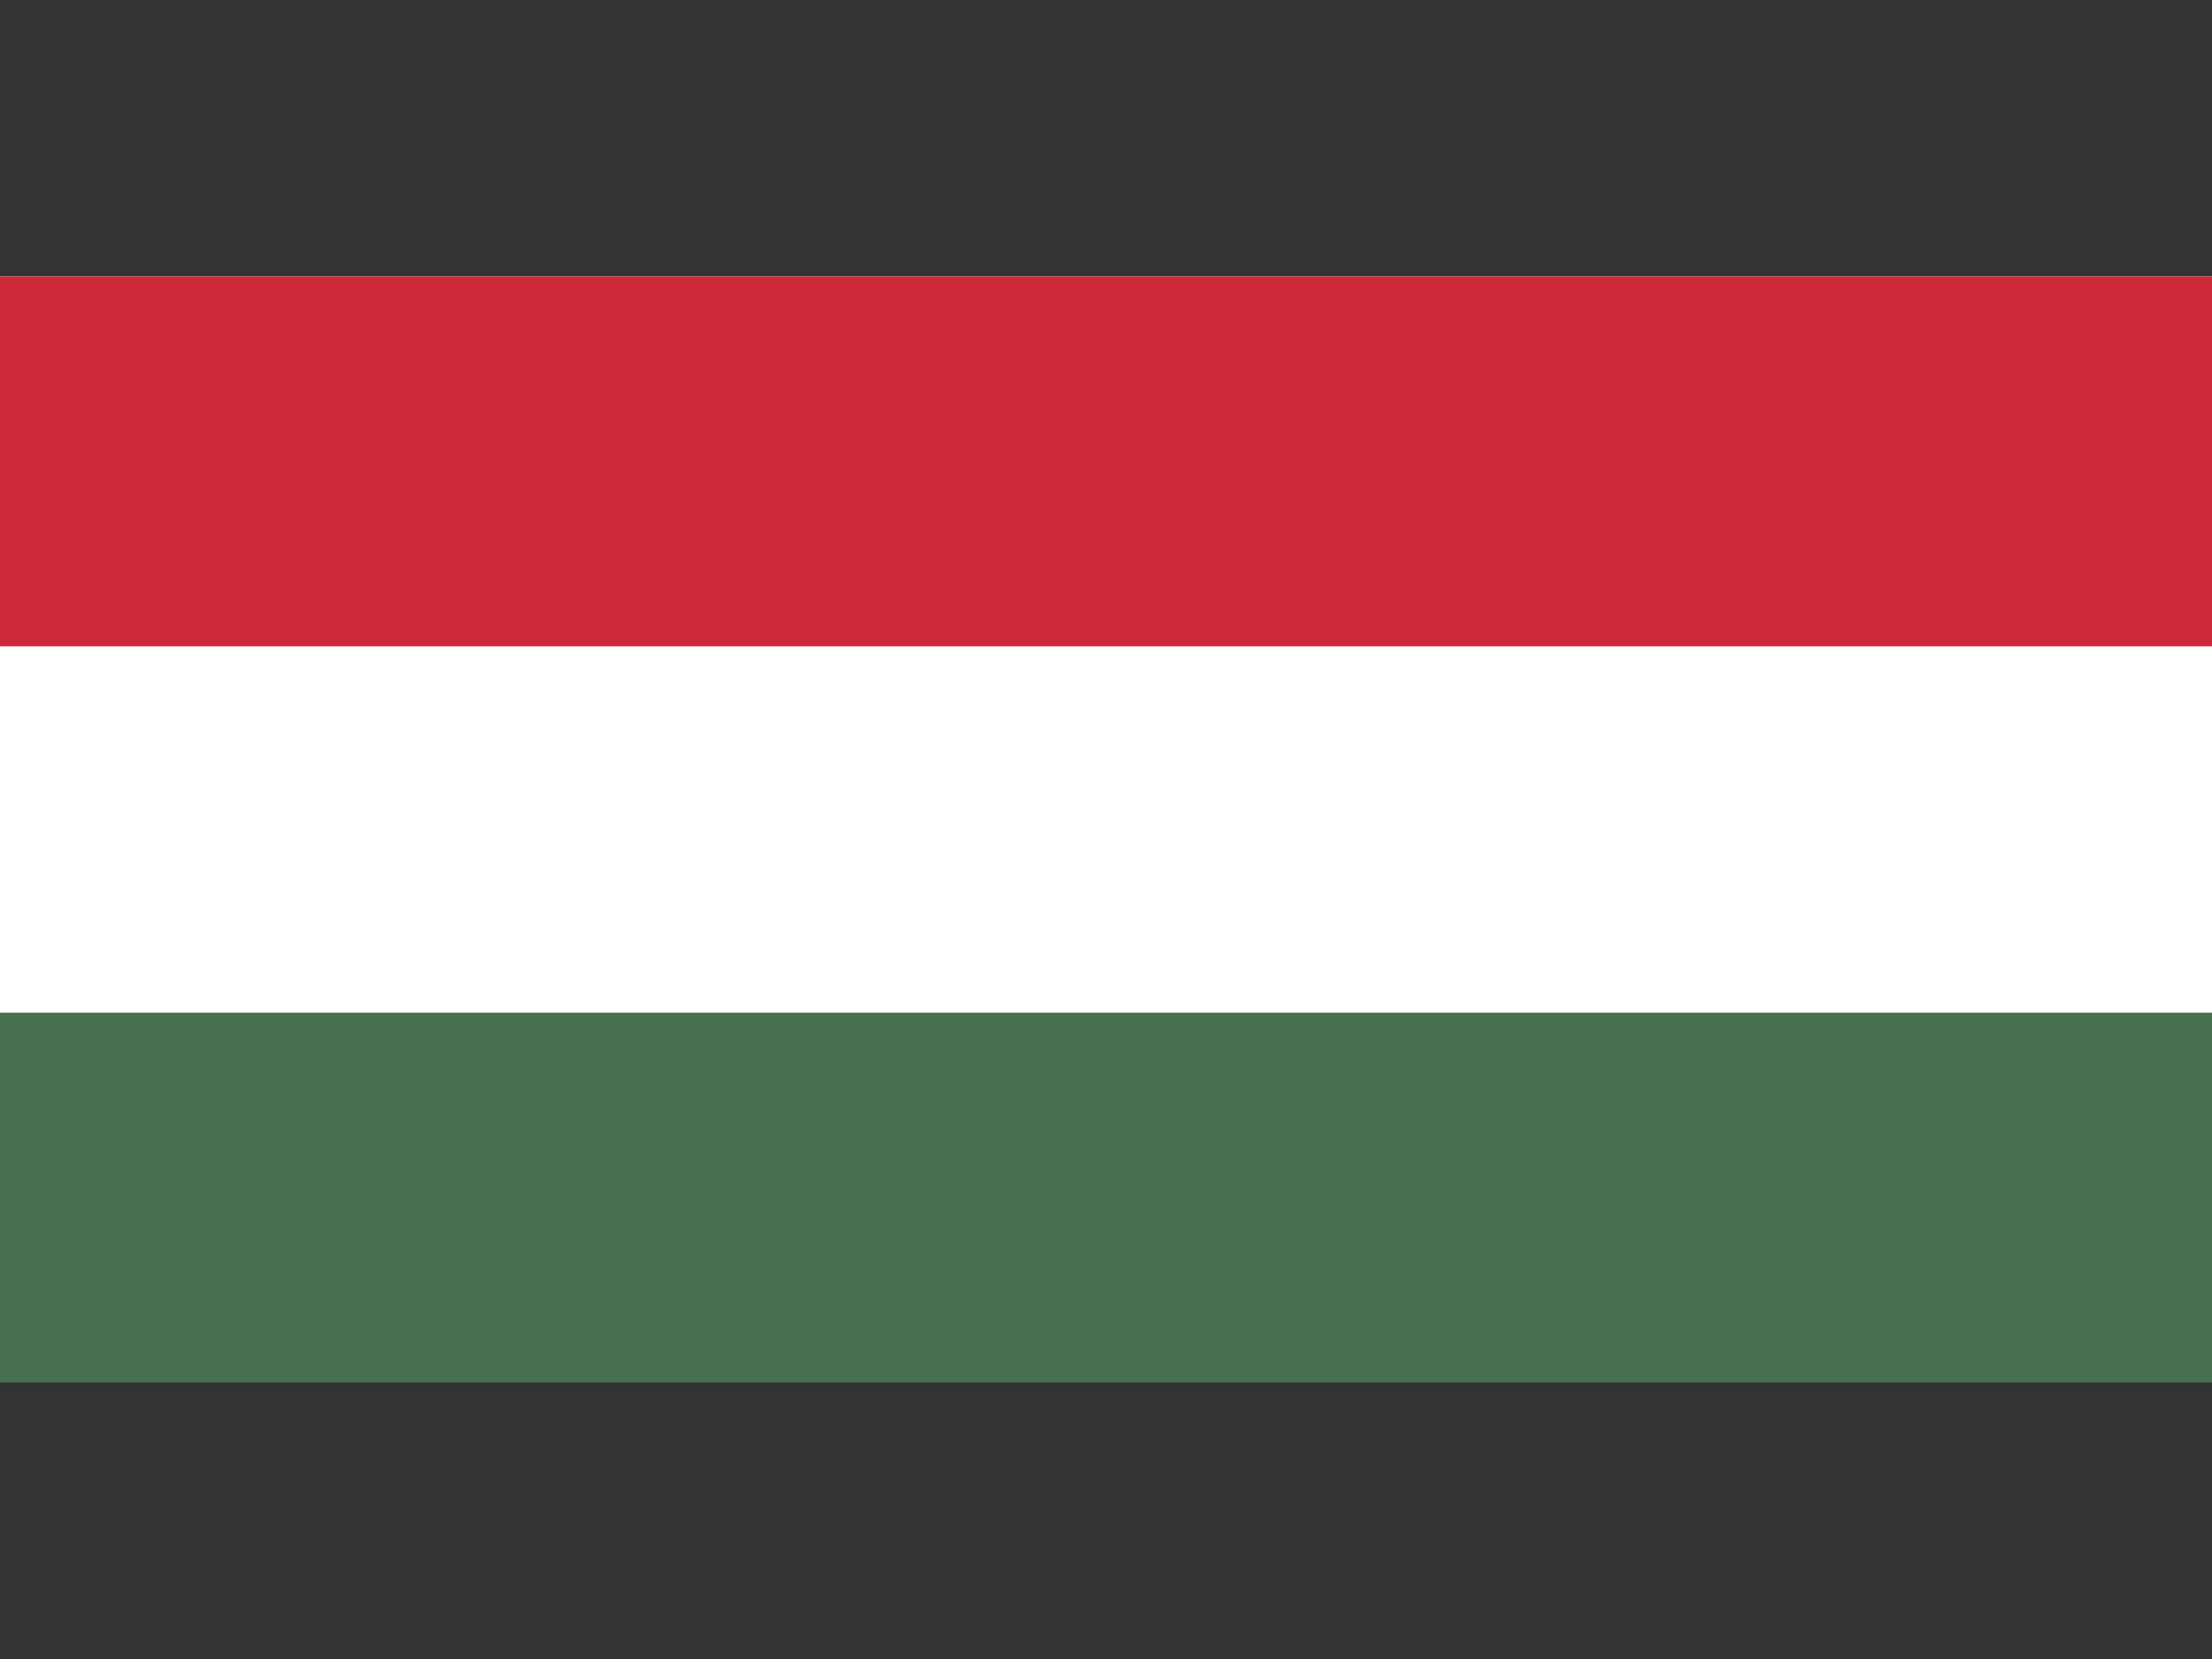
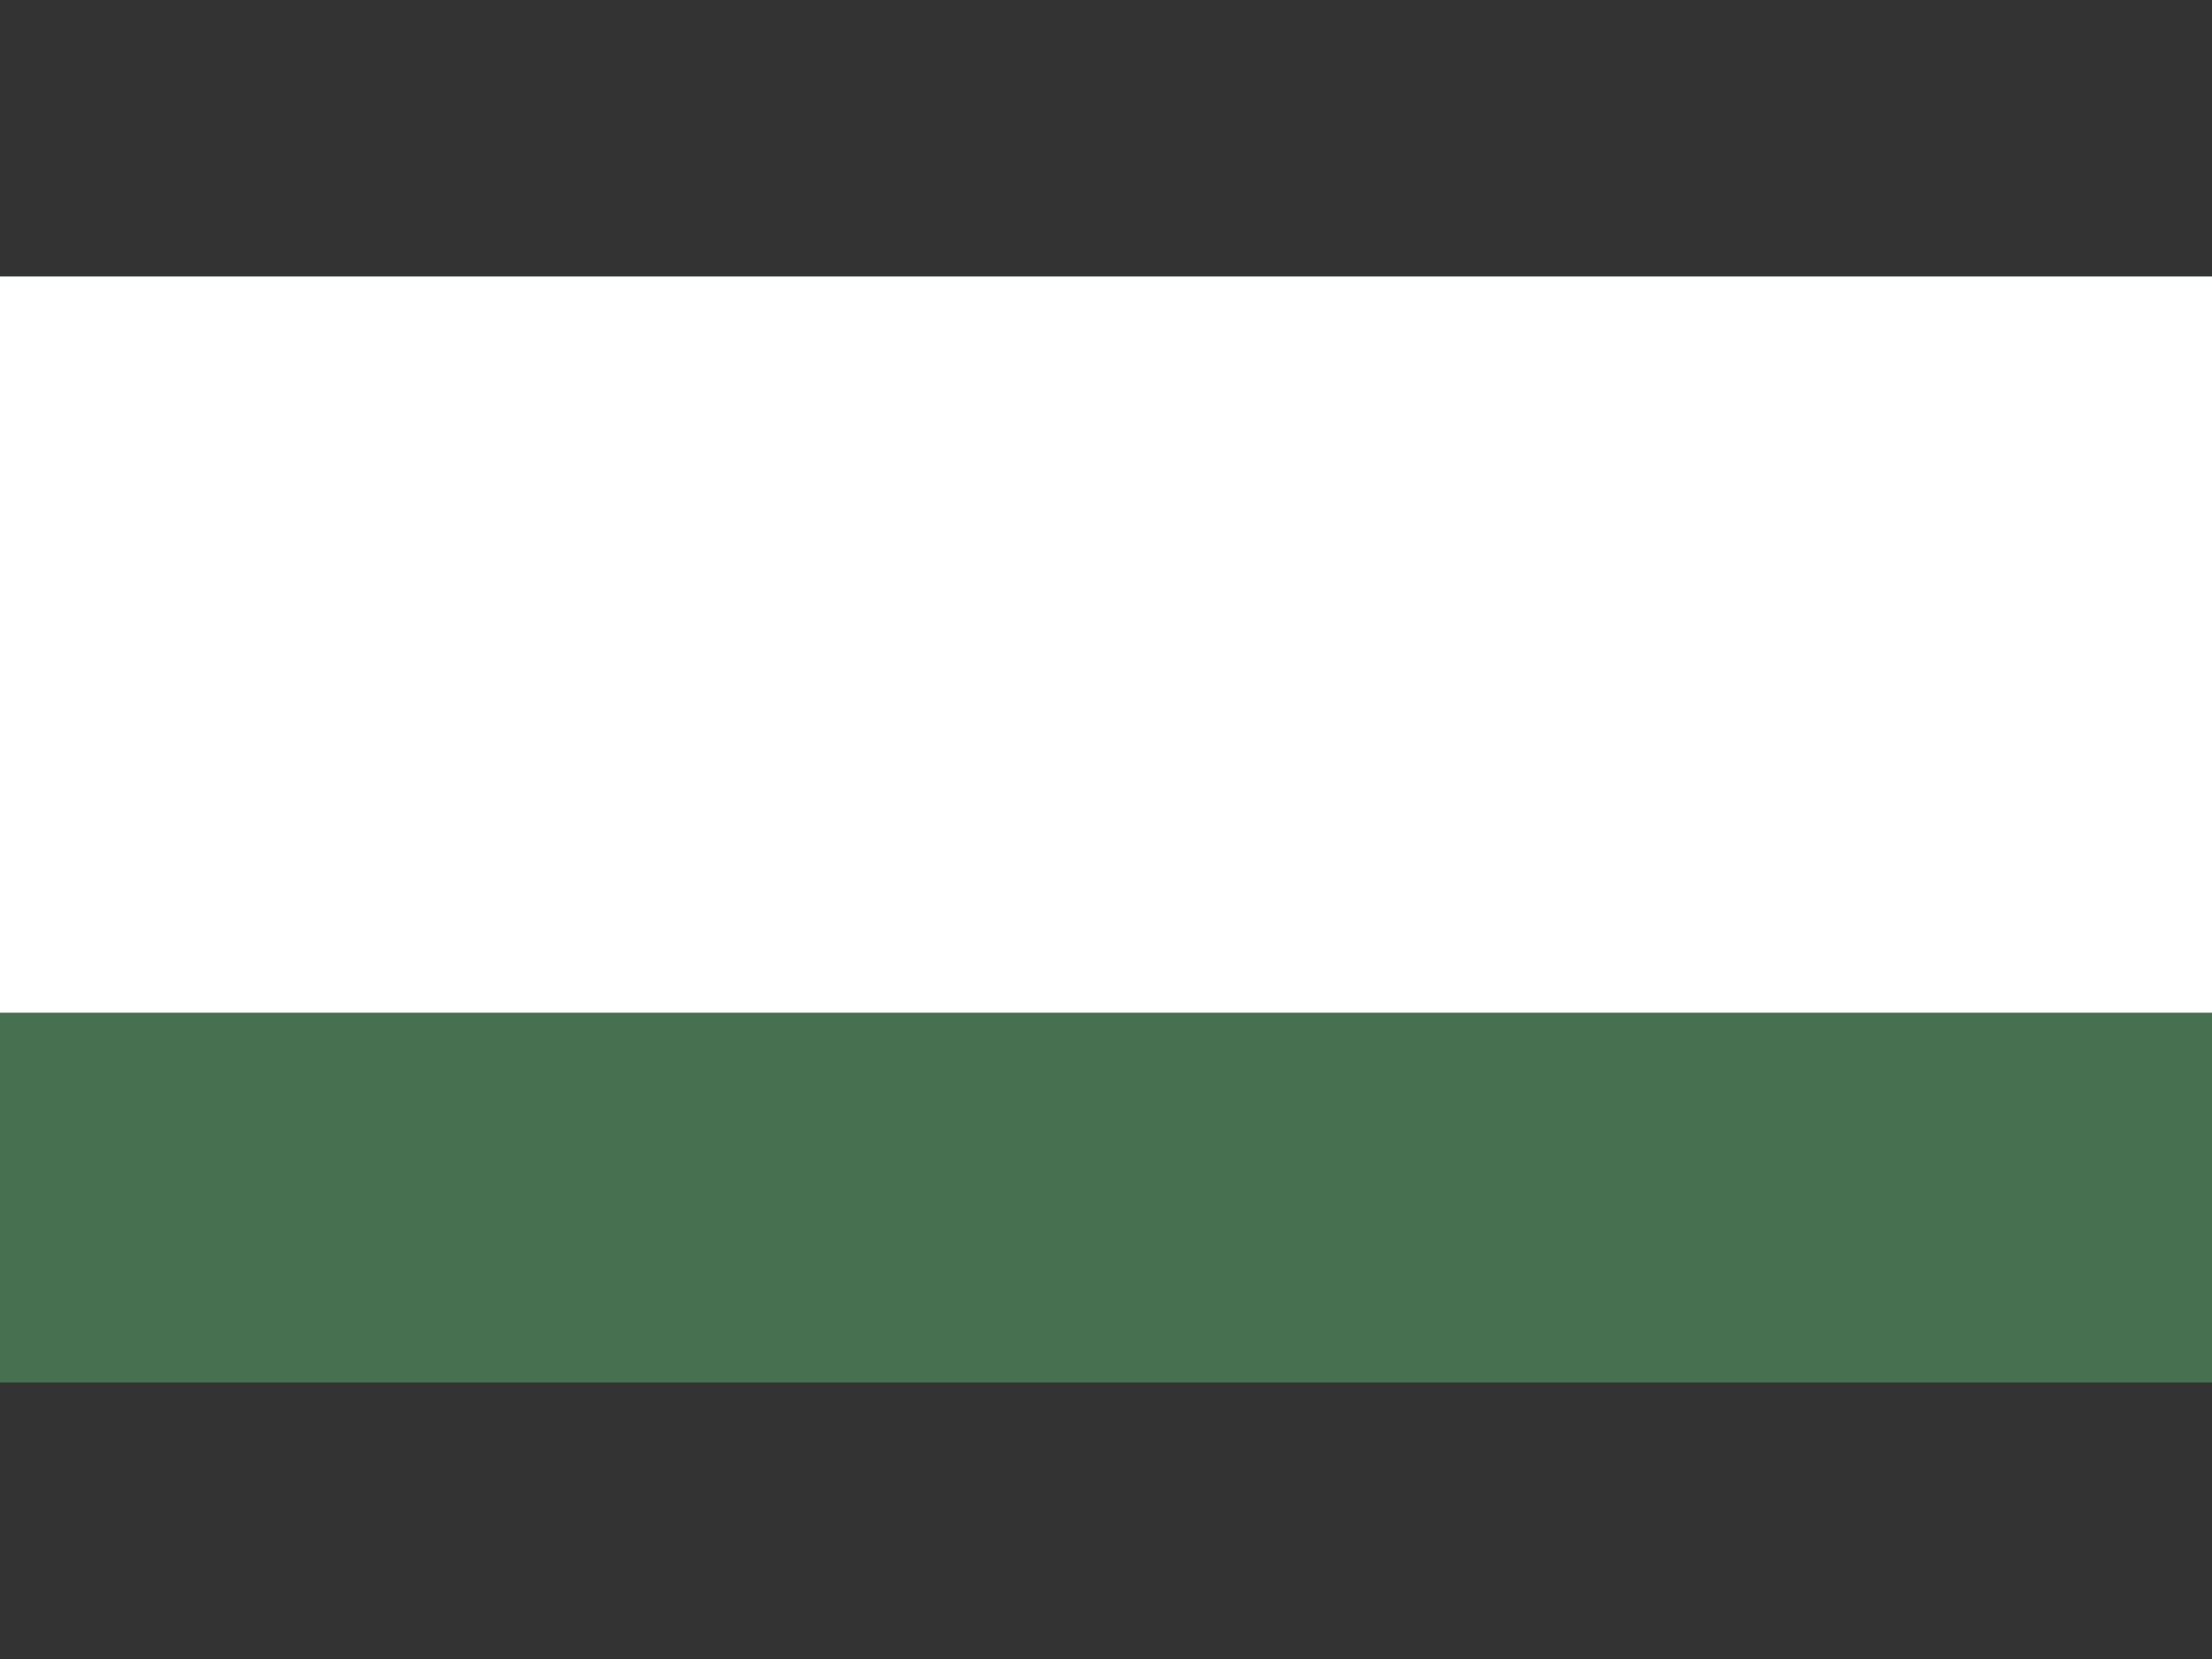
<svg xmlns="http://www.w3.org/2000/svg" id="b50babd5-aa3c-4105-b8ee-fbaaf9a543a5" data-name="fbe4f6aa-1cda-47c3-867d-43c1bddb2f77" viewBox="0 0 64 48">
  <rect x="0" y="0" width="64" height="48" fill="#333333" stroke="none" />
  <defs>
    <style>.efb6ee38-1605-47d1-868a-0674f63d8c38{fill:#477050;}.ed4393d0-62c7-45ee-86d1-db3996fa241d{fill:#fff;}.a90b4353-0434-4af4-86f1-8cb6cd4b09a1{fill:#ce2939;}</style>
  </defs>
  <path class="efb6ee38-1605-47d1-868a-0674f63d8c38" d="M0,8H64V40H0Z" />
  <path class="ed4393d0-62c7-45ee-86d1-db3996fa241d" d="M0,8H64V29.3H0Z" />
-   <path class="a90b4353-0434-4af4-86f1-8cb6cd4b09a1" d="M0,8H64V18.7H0Z" />
</svg>